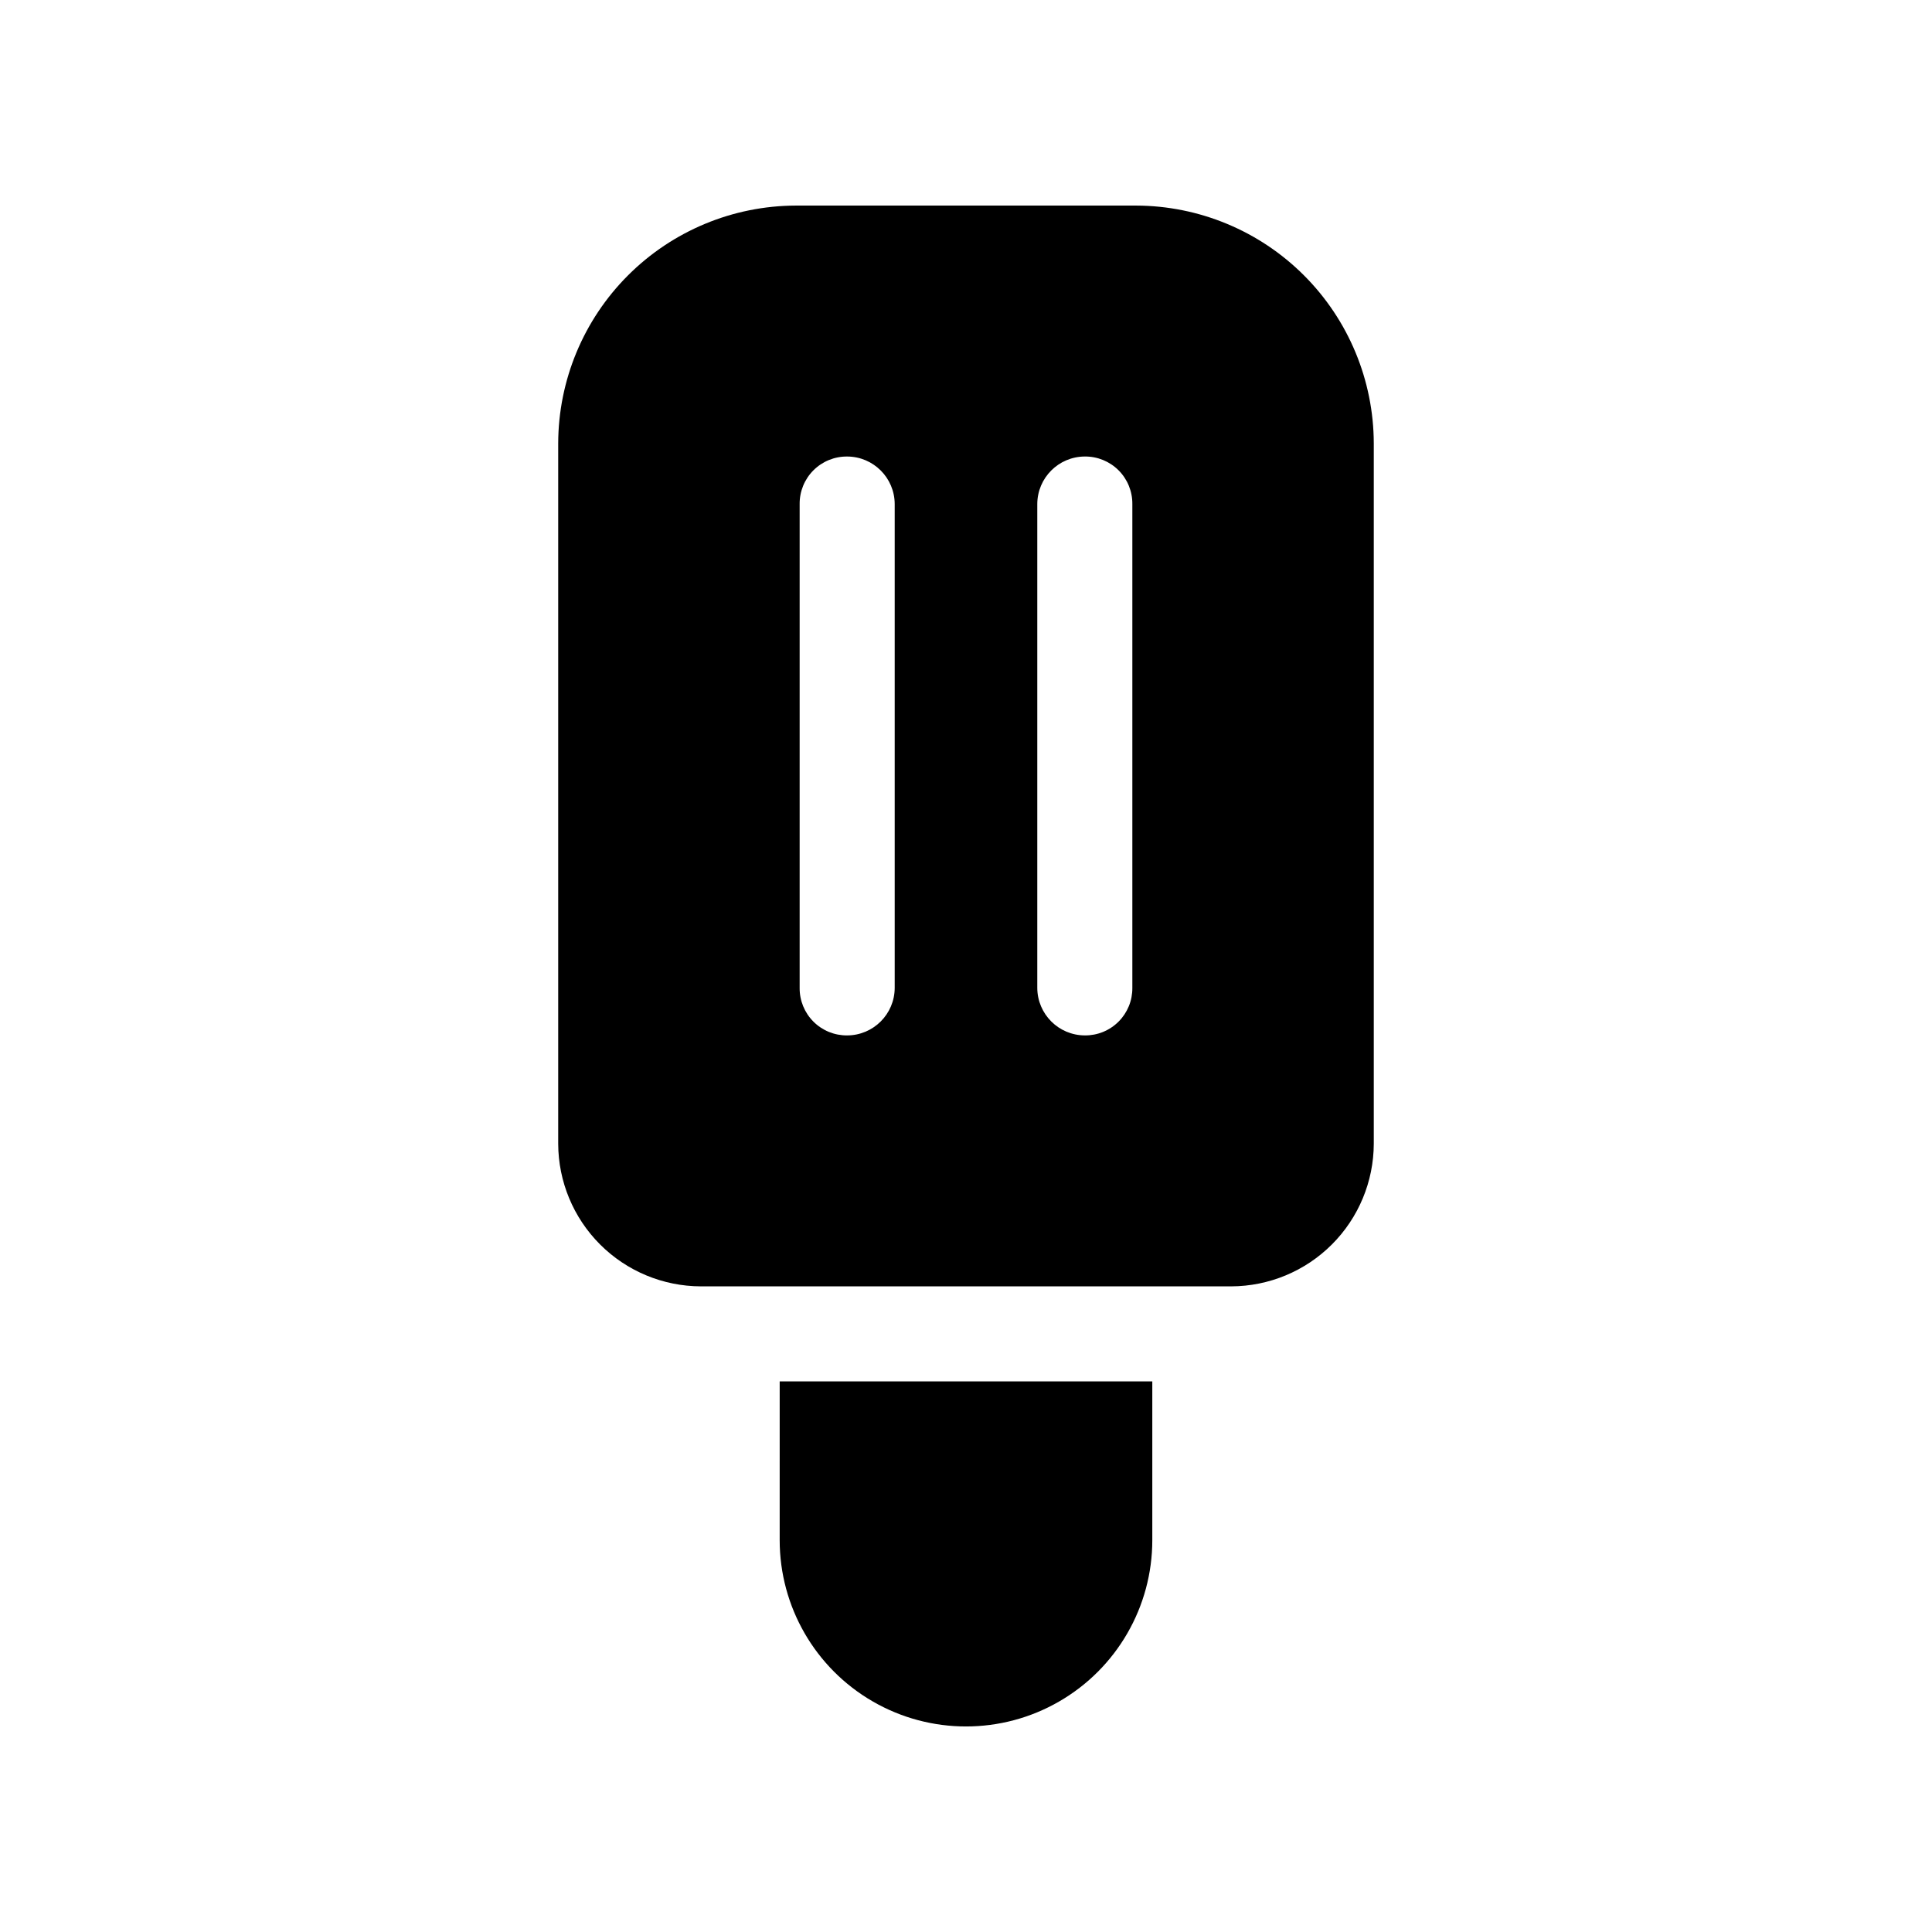
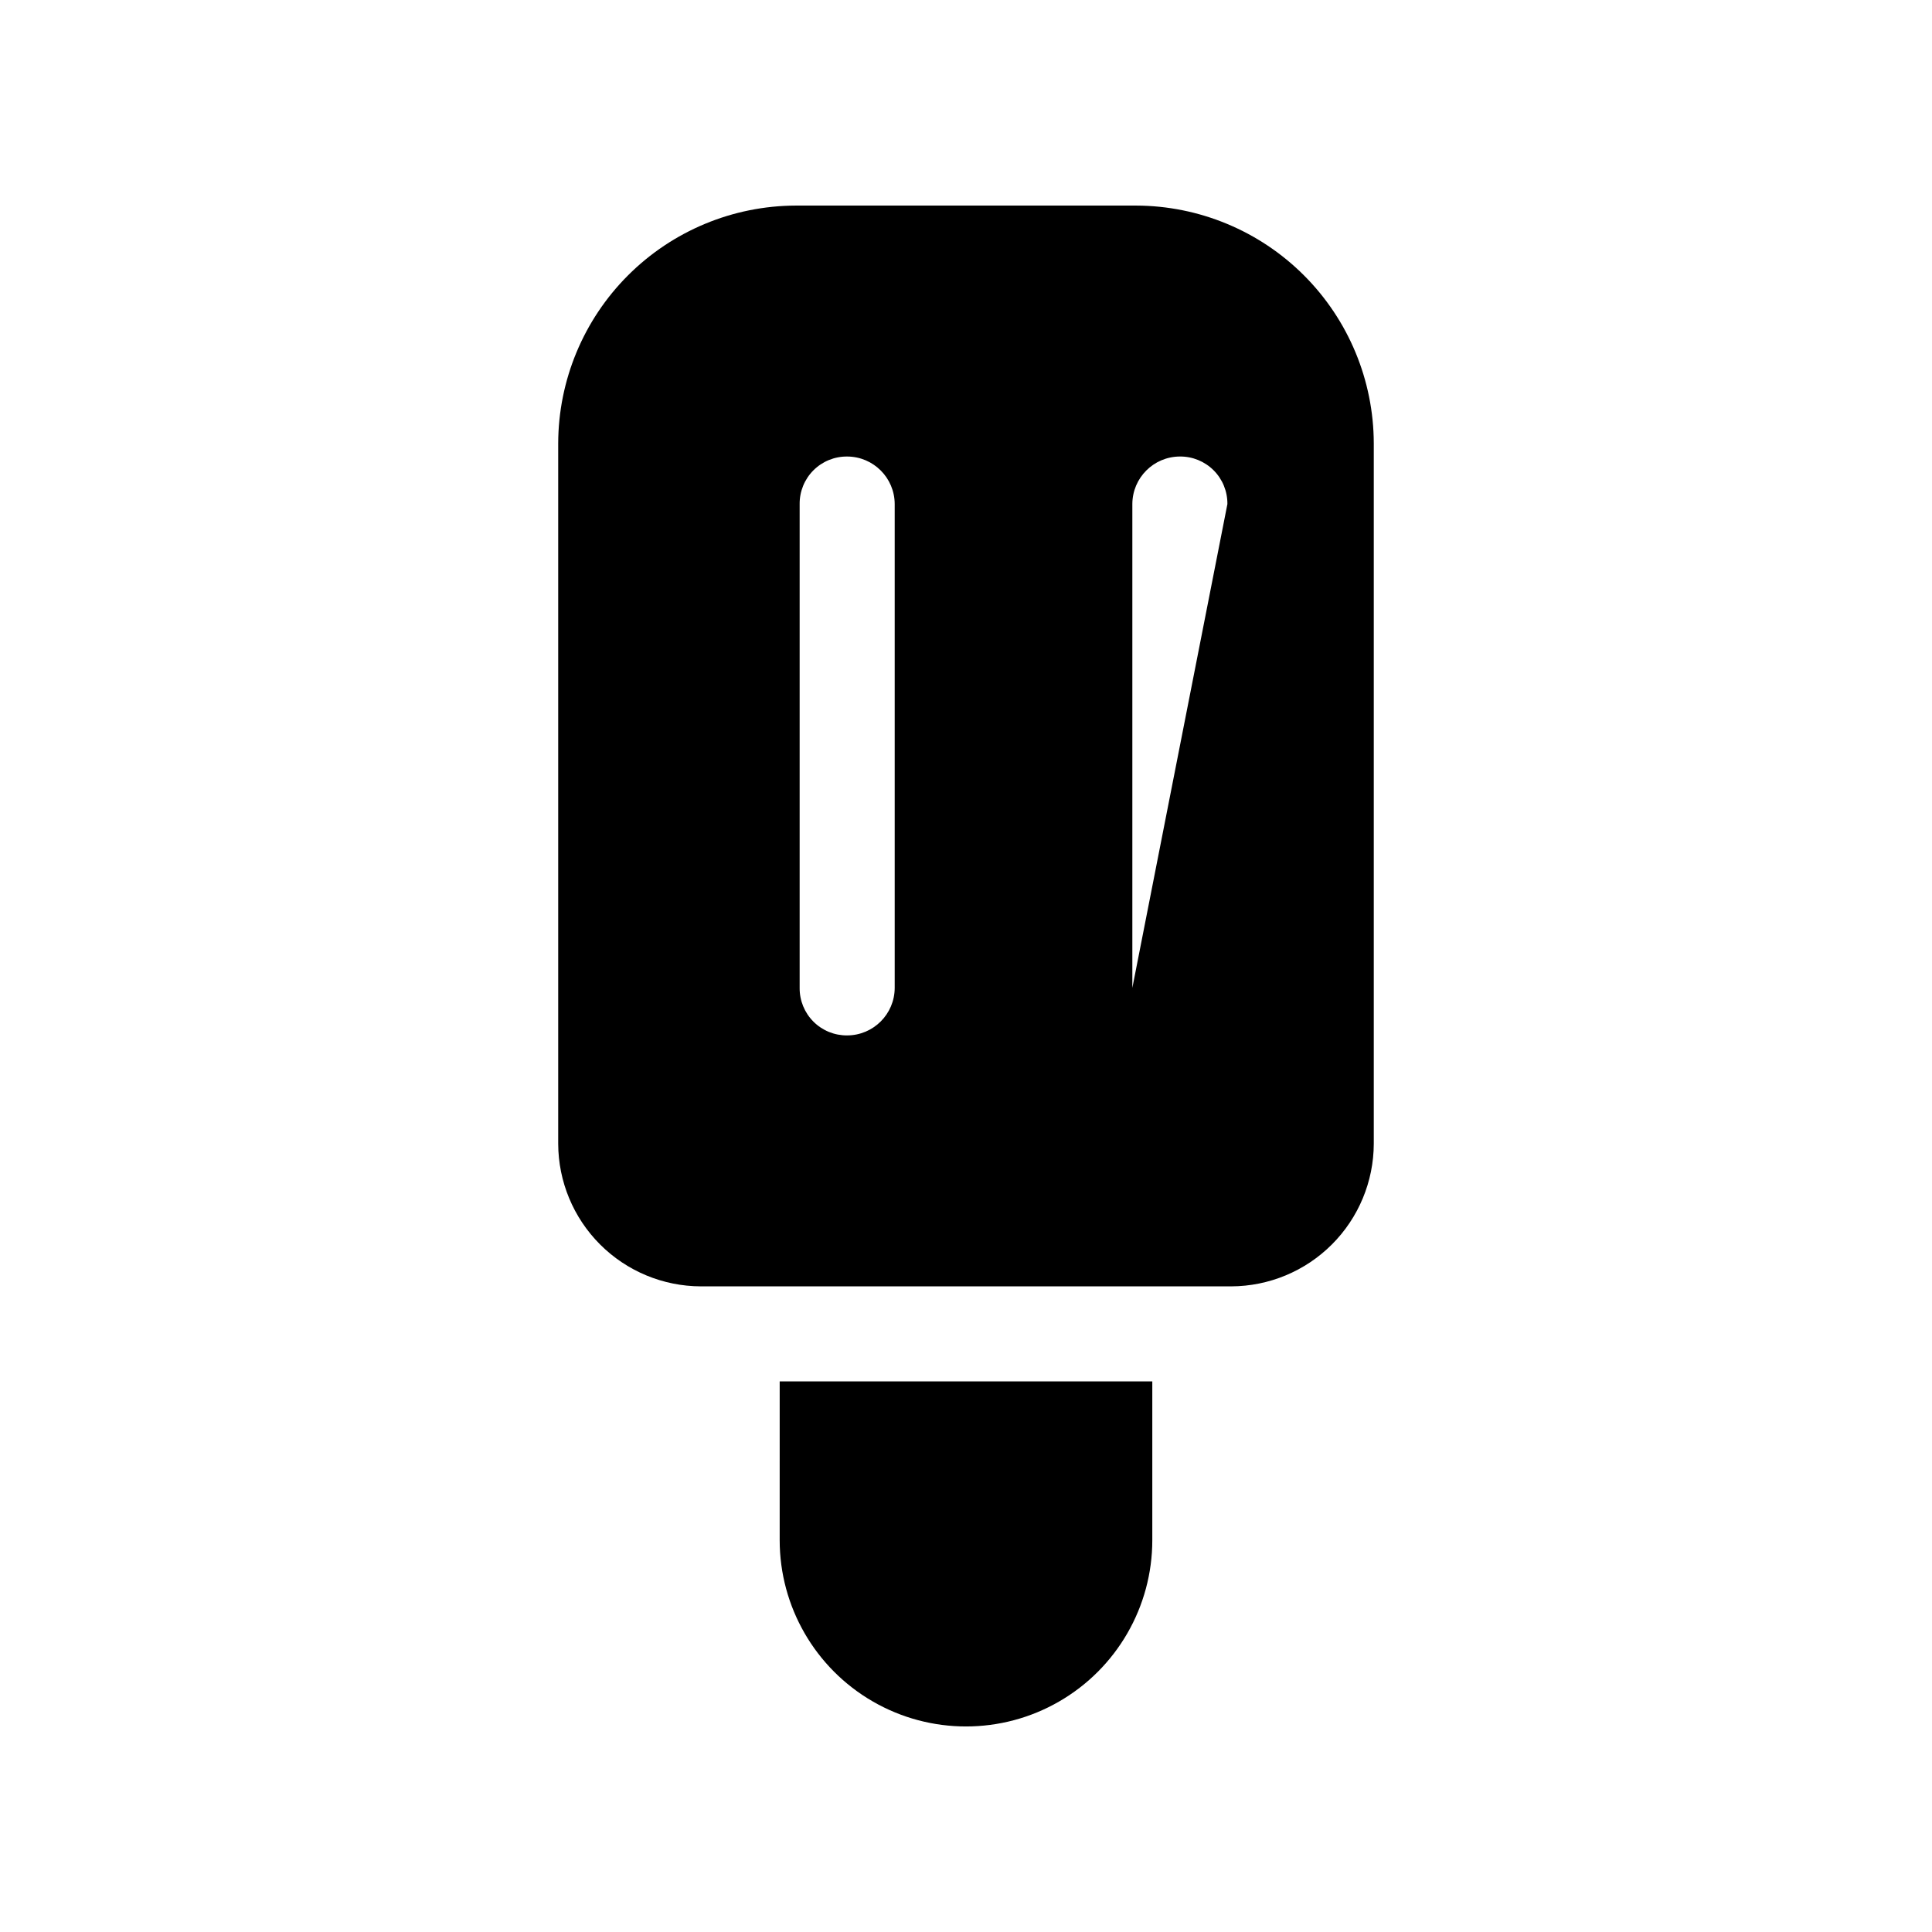
<svg xmlns="http://www.w3.org/2000/svg" fill="#000000" width="800px" height="800px" version="1.1" viewBox="144 144 512 512">
-   <path d="m445.09 198.48h-90.184c-16.688 0.047-32.676 6.695-44.477 18.496-11.801 11.801-18.449 27.789-18.5 44.477v185.66c0.031 10.012 4.019 19.605 11.102 26.684 7.078 7.082 16.672 11.07 26.688 11.102h140.56c10.012-0.031 19.605-4.019 26.684-11.102 7.082-7.078 11.07-16.672 11.102-26.684v-185.66c-0.051-16.688-6.699-32.676-18.5-44.477-11.801-11.801-27.789-18.449-44.477-18.496zm-63.984 207.32c-0.02 6.945-5.648 12.574-12.594 12.594-3.352 0.035-6.574-1.281-8.945-3.652-2.367-2.367-3.684-5.59-3.652-8.941v-128.22c-0.031-3.352 1.285-6.574 3.652-8.945 2.371-2.367 5.594-3.684 8.945-3.652 6.945 0.023 12.574 5.648 12.594 12.598zm62.977 0c0.031 3.352-1.281 6.574-3.652 8.941-2.371 2.371-5.594 3.688-8.941 3.652-6.949-0.02-12.574-5.648-12.598-12.594v-128.22c0.023-6.949 5.648-12.574 12.598-12.598 3.348-0.031 6.57 1.285 8.941 3.652 2.371 2.371 3.684 5.594 3.652 8.945zm-93.457 104.29h98.746v42.066c0 17.641-9.41 33.938-24.688 42.758-15.273 8.82-34.094 8.82-49.371 0s-24.688-25.117-24.688-42.758z" />
+   <path d="m445.09 198.48h-90.184c-16.688 0.047-32.676 6.695-44.477 18.496-11.801 11.801-18.449 27.789-18.5 44.477v185.66c0.031 10.012 4.019 19.605 11.102 26.684 7.078 7.082 16.672 11.07 26.688 11.102h140.56c10.012-0.031 19.605-4.019 26.684-11.102 7.082-7.078 11.07-16.672 11.102-26.684v-185.66c-0.051-16.688-6.699-32.676-18.5-44.477-11.801-11.801-27.789-18.449-44.477-18.496zm-63.984 207.32c-0.02 6.945-5.648 12.574-12.594 12.594-3.352 0.035-6.574-1.281-8.945-3.652-2.367-2.367-3.684-5.59-3.652-8.941v-128.22c-0.031-3.352 1.285-6.574 3.652-8.945 2.371-2.367 5.594-3.684 8.945-3.652 6.945 0.023 12.574 5.648 12.594 12.598zm62.977 0v-128.22c0.023-6.949 5.648-12.574 12.598-12.598 3.348-0.031 6.57 1.285 8.941 3.652 2.371 2.371 3.684 5.594 3.652 8.945zm-93.457 104.29h98.746v42.066c0 17.641-9.41 33.938-24.688 42.758-15.273 8.82-34.094 8.82-49.371 0s-24.688-25.117-24.688-42.758z" />
</svg>